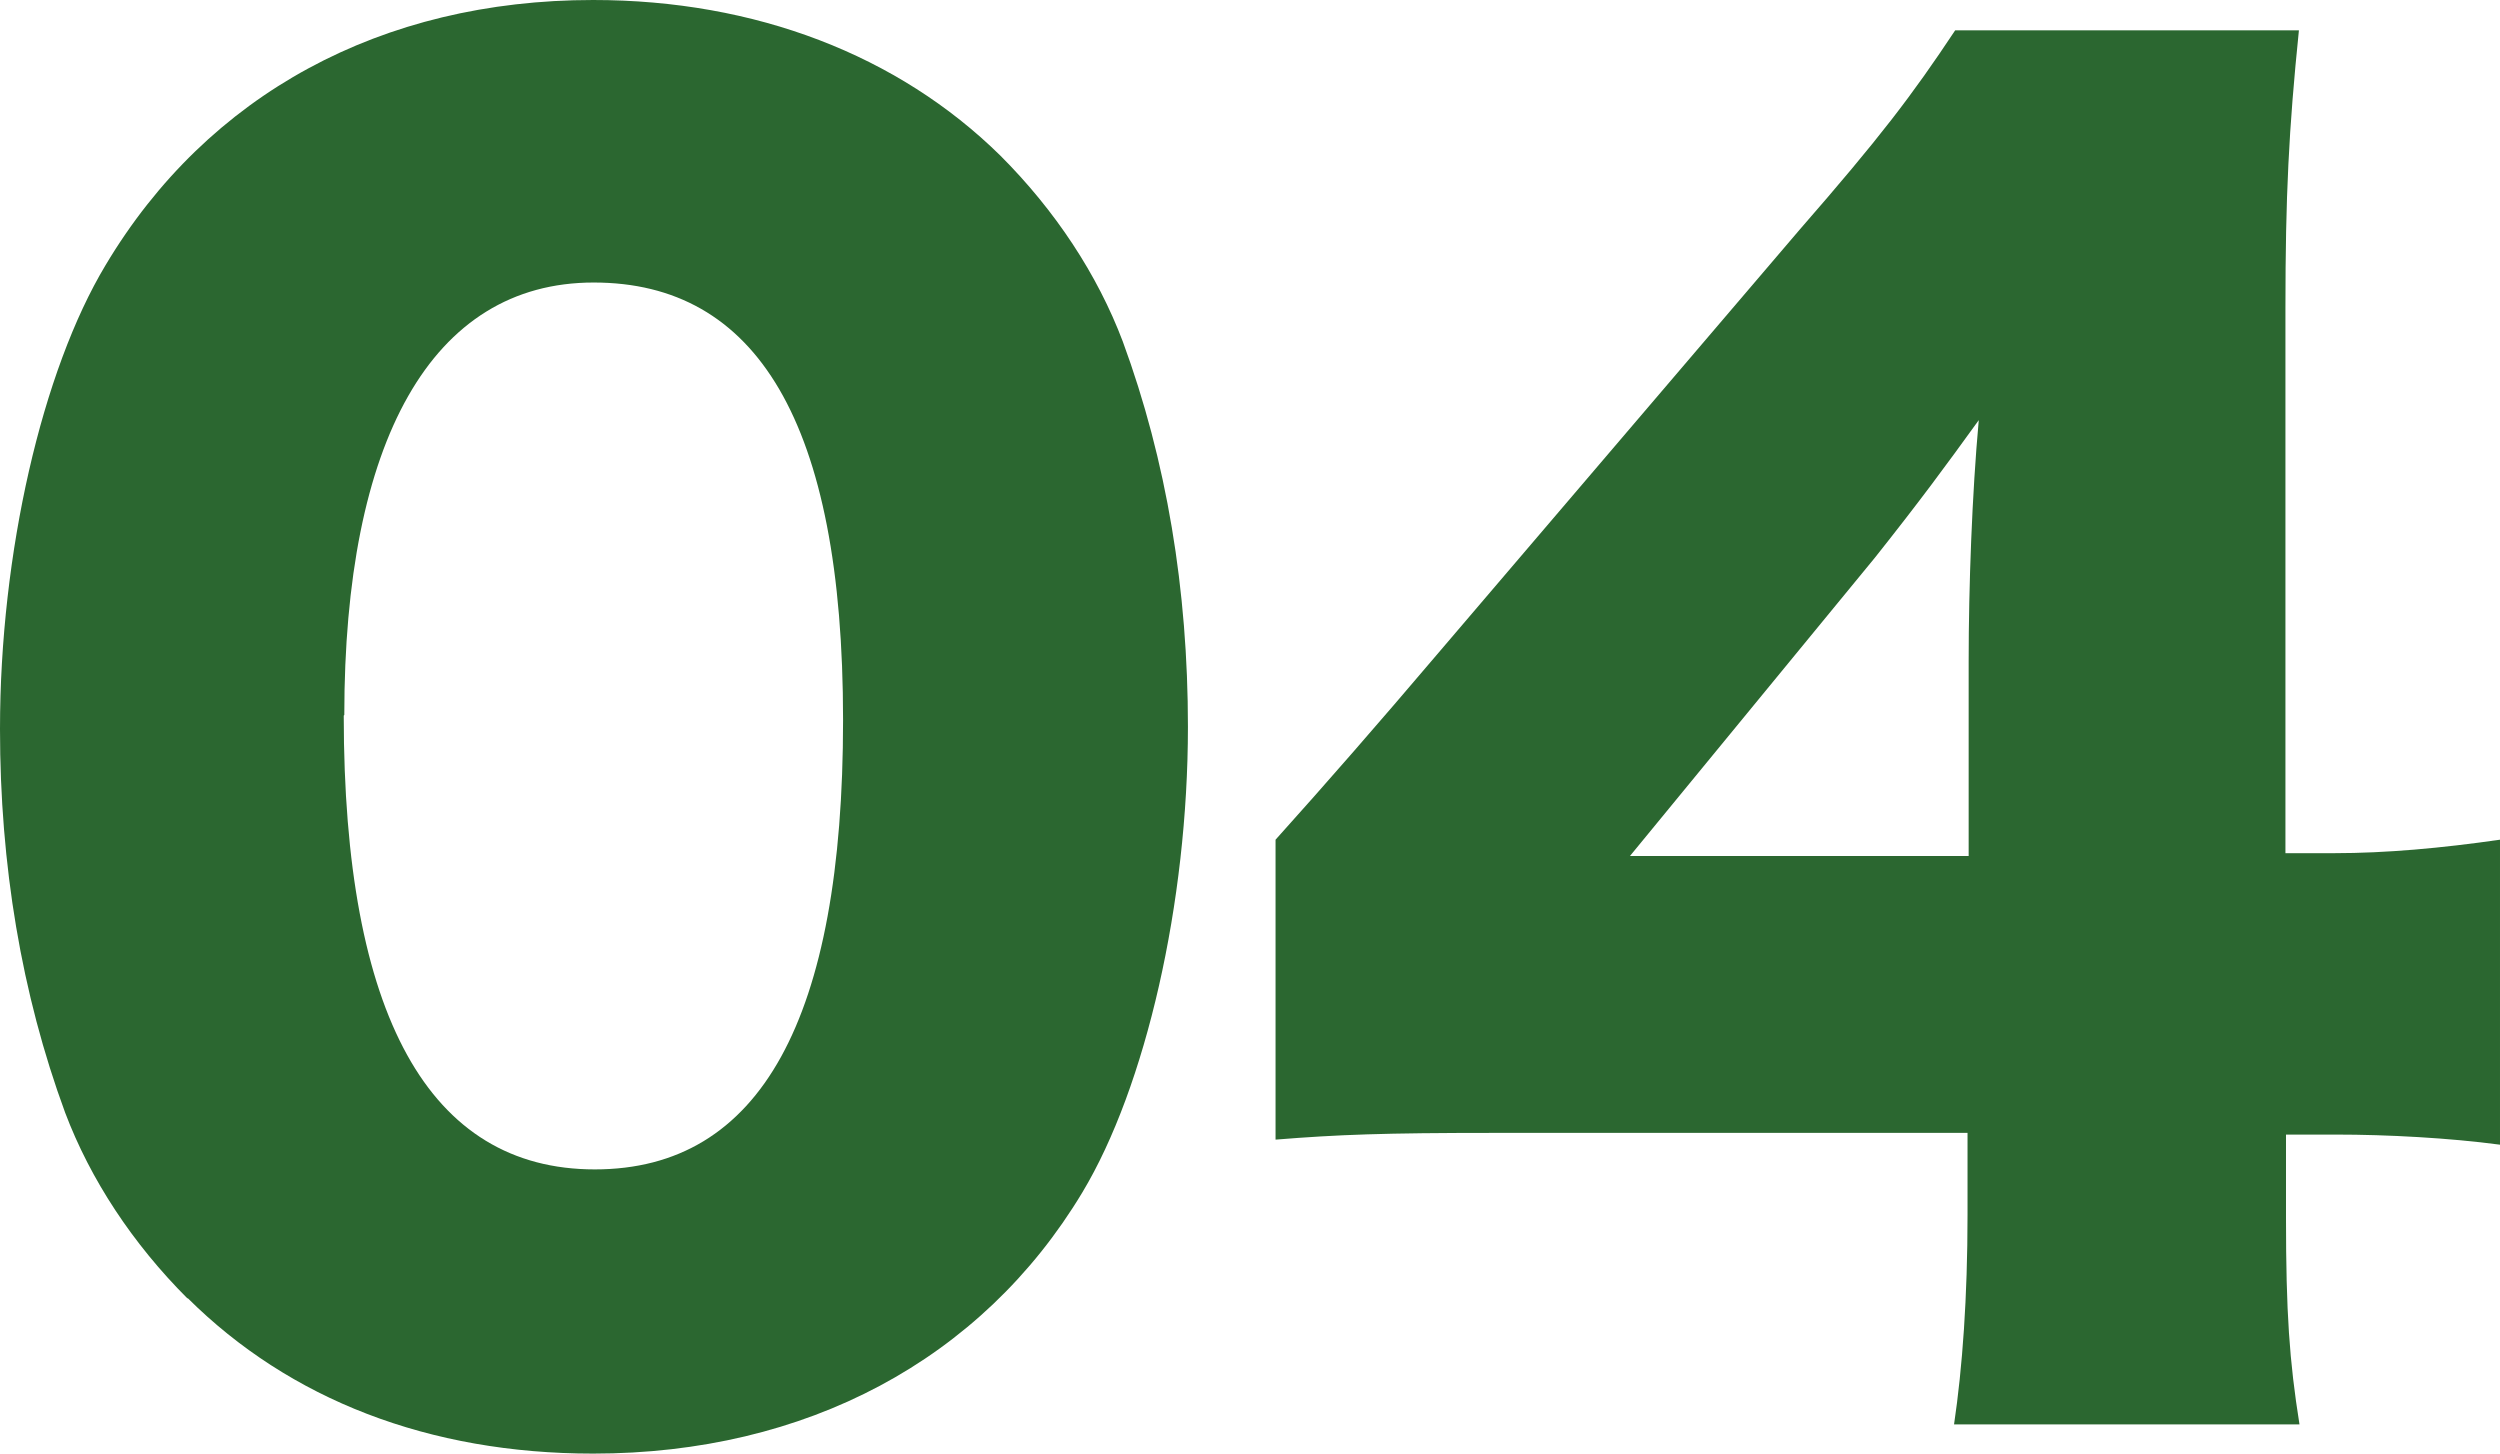
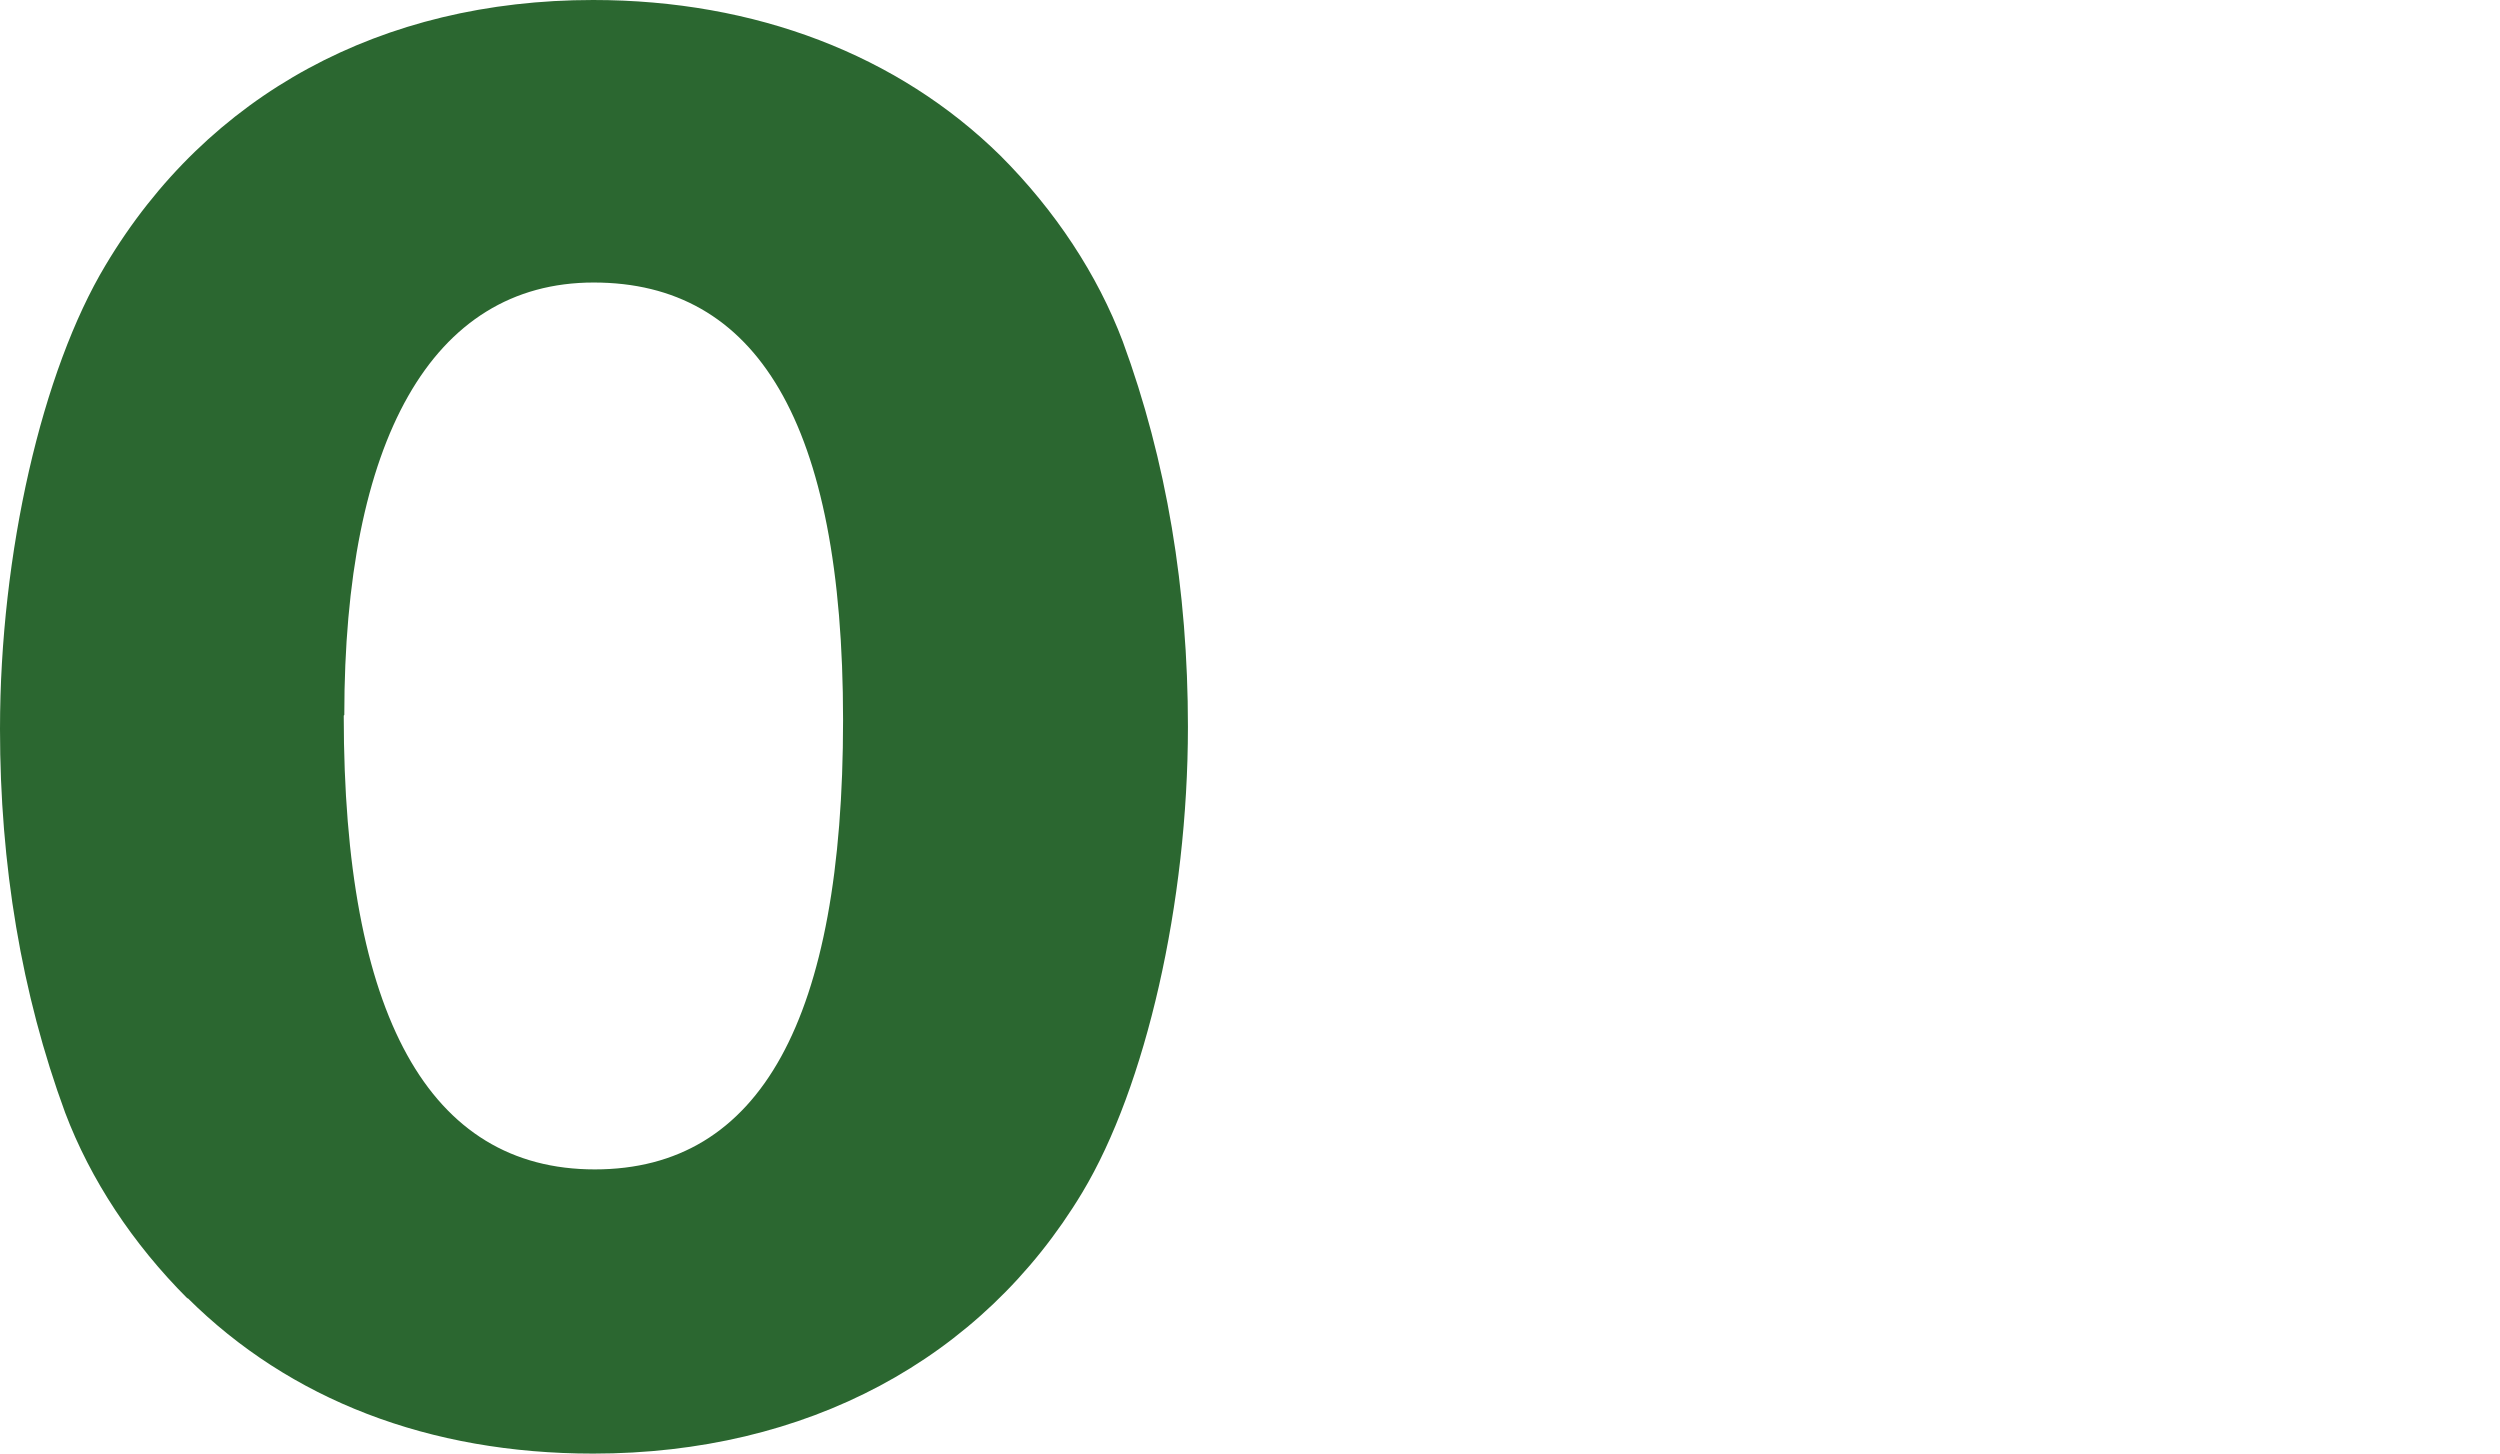
<svg xmlns="http://www.w3.org/2000/svg" id="a" width="44.51" height="25.89" viewBox="0 0 44.51 25.89">
  <defs>
    <style>.b{fill:#2b6730;}</style>
  </defs>
  <path class="b" d="M3.34,23.12c-.98-.98-1.73-2.12-2.18-3.31-.78-2.12-1.16-4.42-1.16-6.83,0-3.13.75-6.38,1.88-8.26C3.7,1.67,6.8,0,10.56,0c2.89,0,5.43.98,7.25,2.77.98.98,1.73,2.12,2.18,3.31.78,2.12,1.16,4.42,1.16,6.86,0,3.13-.75,6.41-1.88,8.29-1.79,2.98-4.92,4.65-8.71,4.65-2.92,0-5.4-.96-7.22-2.77ZM6.12,12.74c0,5.34,1.52,8.08,4.47,8.08s4.42-2.68,4.42-8-1.55-7.79-4.44-7.79-4.44,2.83-4.44,7.7Z" />
-   <path class="b" d="M22.71,14.95q1.34-1.49,2.86-3.28l6.47-7.58c1.43-1.64,2-2.39,2.77-3.55h6.12c-.18,1.76-.24,2.95-.24,4.95v9.7h.87c.92,0,1.91-.09,2.95-.24v5.43c-.9-.12-2-.18-2.92-.18h-.89v1.49c0,1.67.06,2.54.24,3.67h-6.15c.15-1.01.24-2.27.24-3.73v-1.46h-8.44c-1.94,0-2.77.03-3.88.12v-5.34ZM35.05,11.78c0-1.34.06-2.98.18-4.3-.6.83-1.04,1.43-1.85,2.45l-4.36,5.31h6.03v-3.46Z" />
</svg>